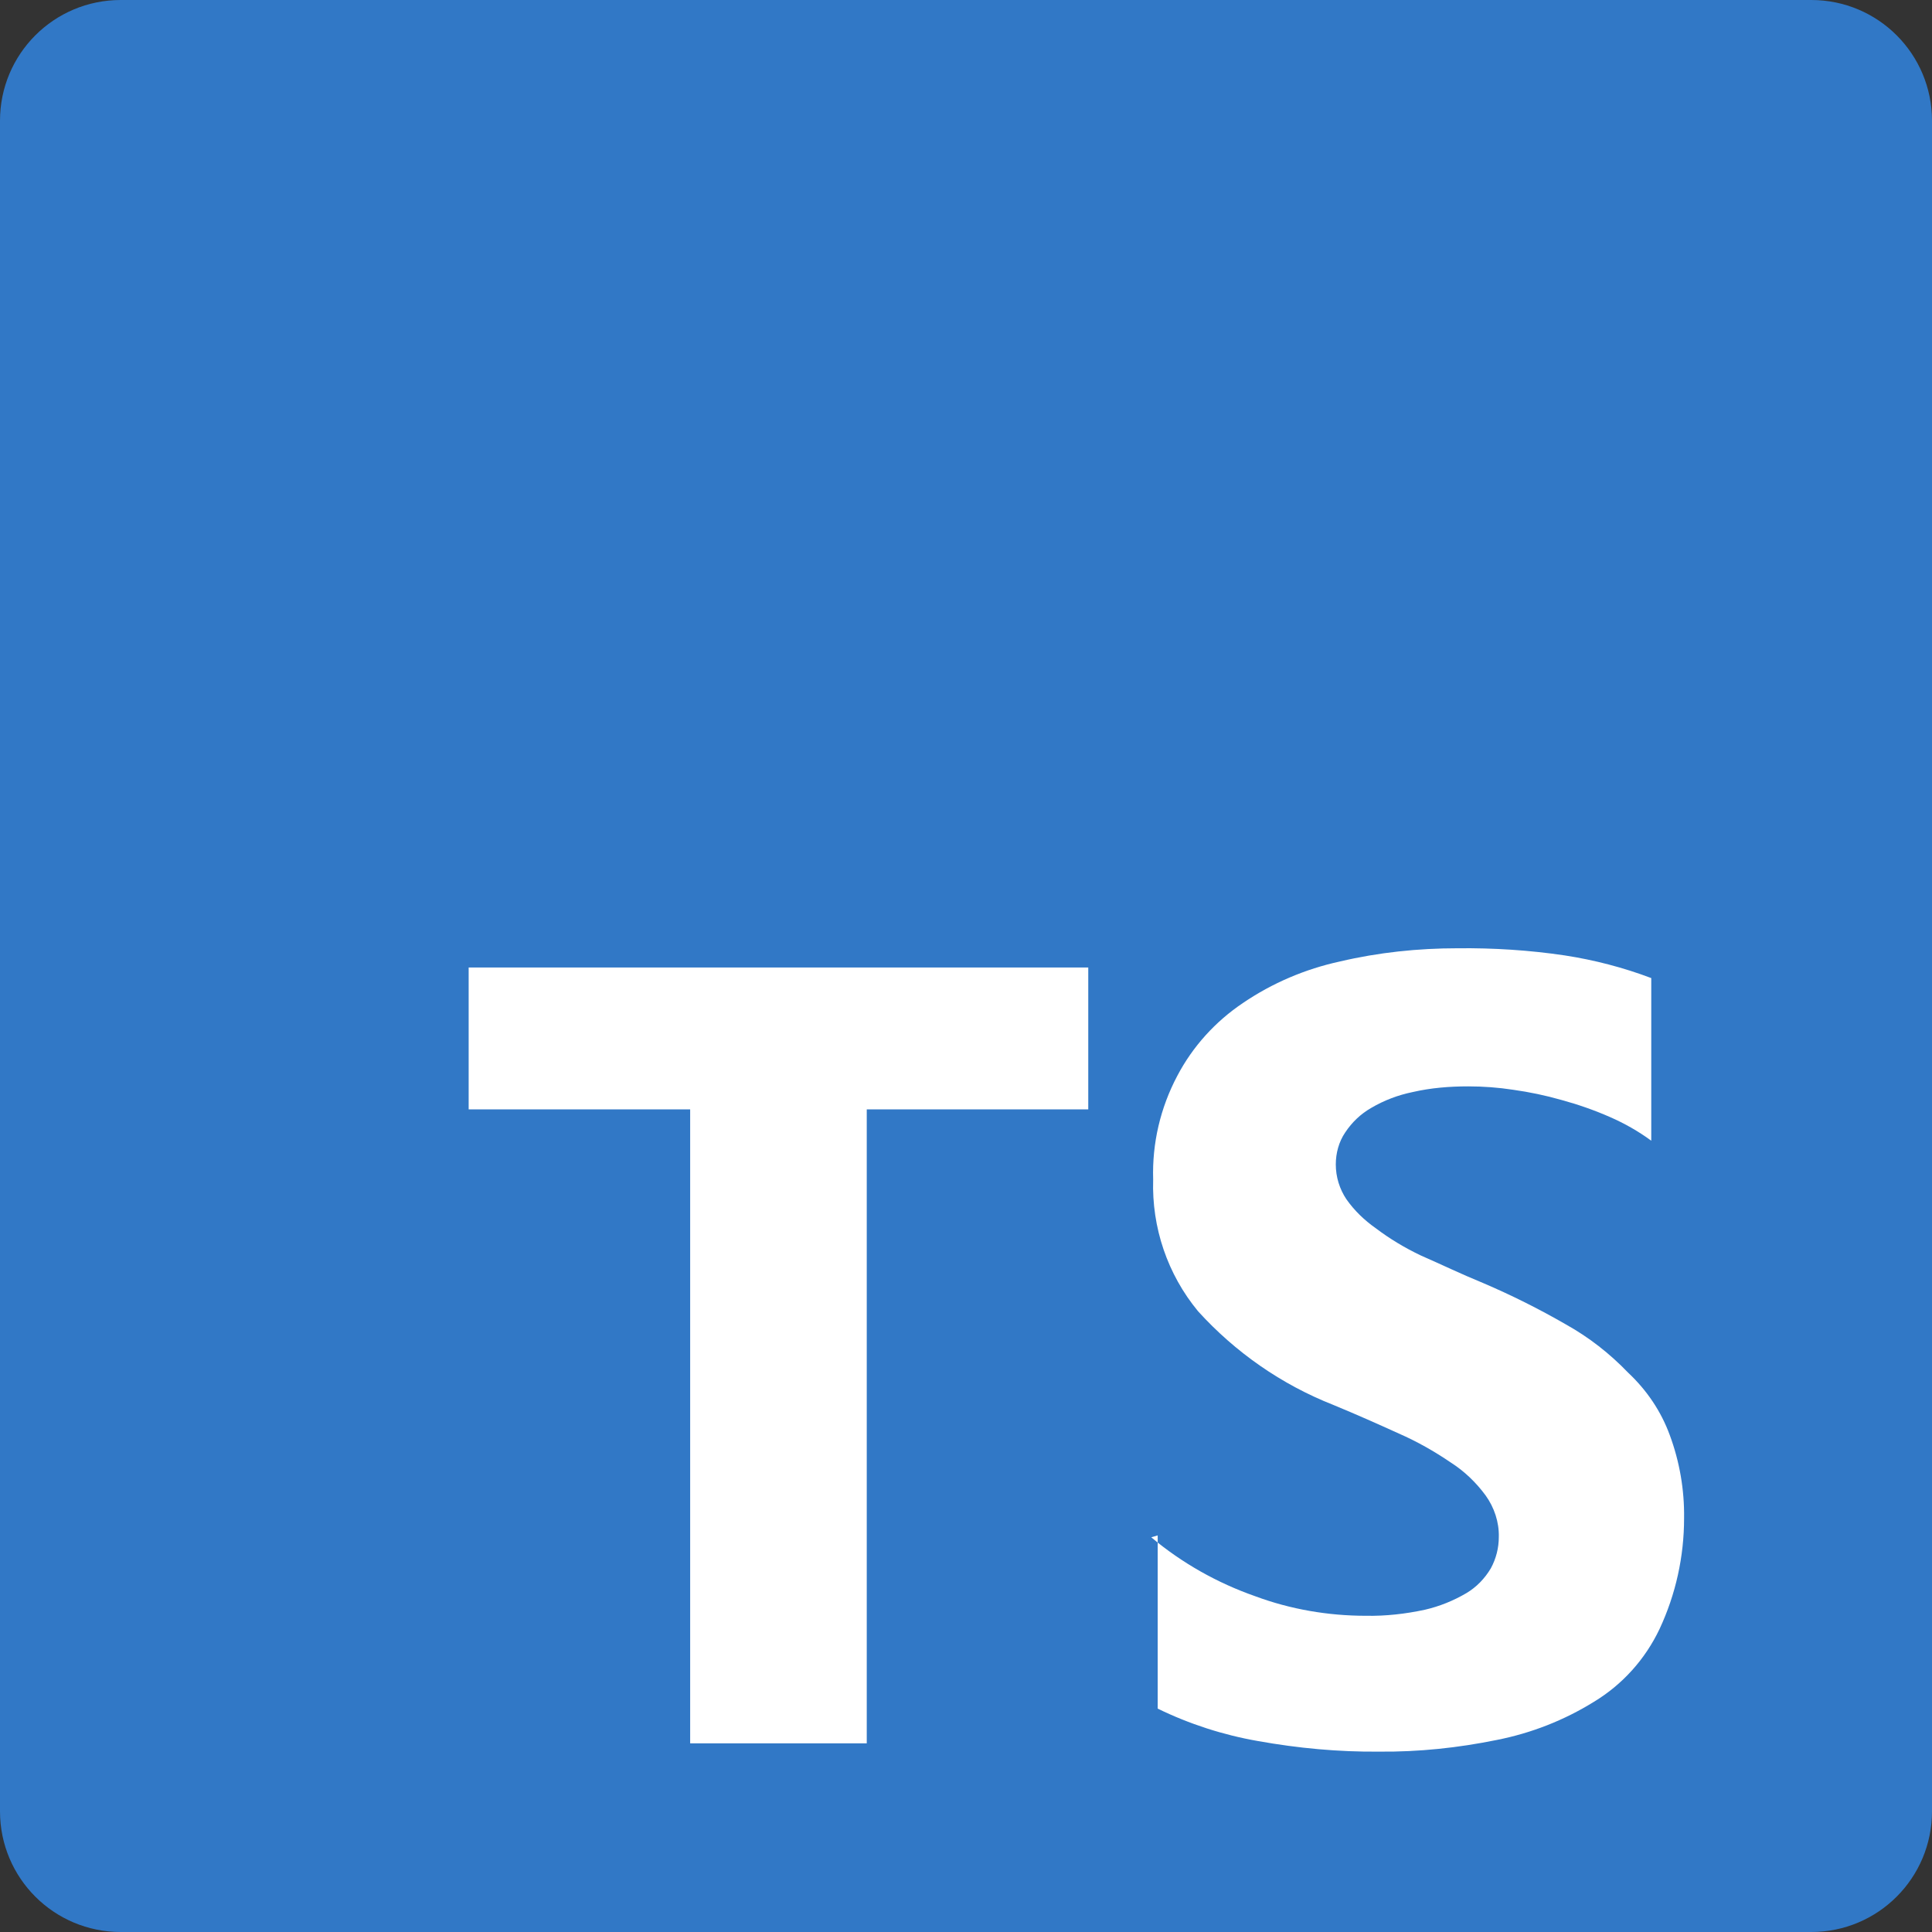
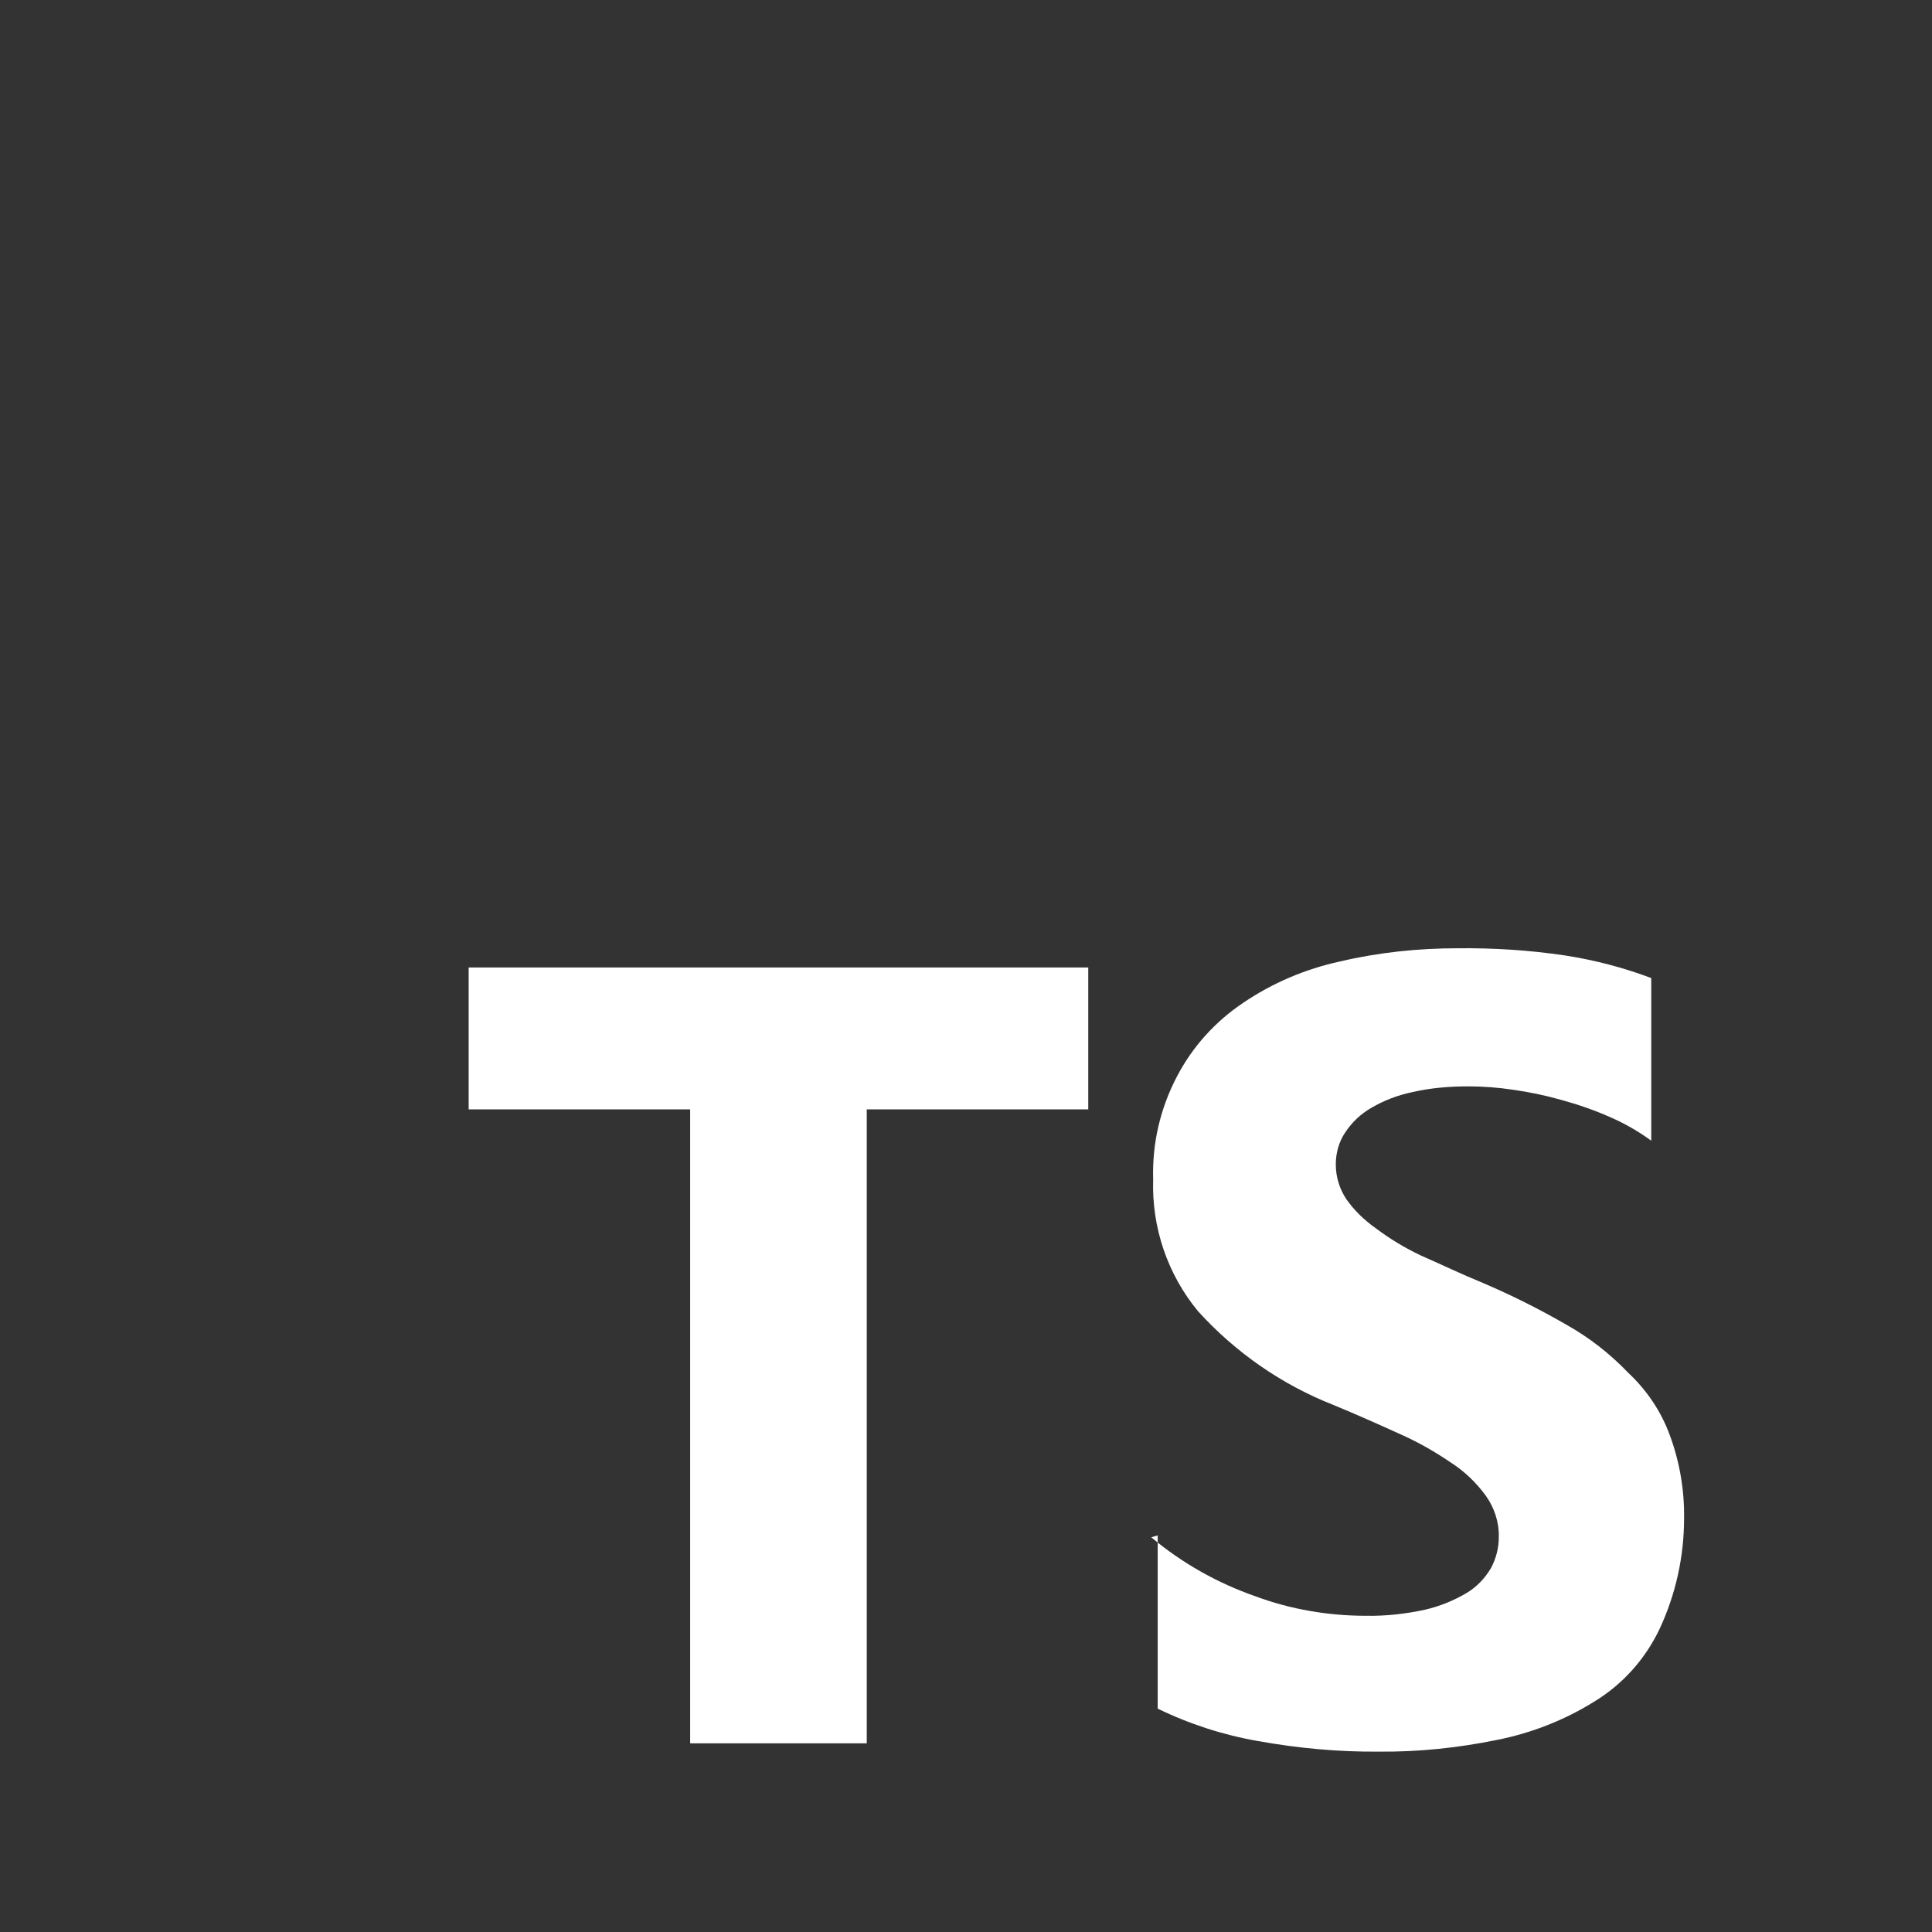
<svg xmlns="http://www.w3.org/2000/svg" version="1.1" id="Слой_1" x="0" y="0" viewBox="0 0 512 512" xml:space="preserve">
  <rect x="0" y="0" width="512" height="512" fill="#333333" stroke="none" />
-   <path fill="#3178C6" d="M32 0h448c17.7 0 32 14.3 32 32v448c0 17.7-14.3 32-32 32H32c-17.7 0-32-14.3-32-32V32C0 14.3 14.3 0 32 0z" />
  <path fill-rule="evenodd" clip-rule="evenodd" fill="#FFF" d="M306.8 406.9v45.9c8.4 4.1 17.4 7 26.6 8.6 10.6 1.9 21.3 2.9 32.1 2.8 10.5.1 20.9-1 31.2-3.1 9.1-1.8 17.8-5.2 25.7-10.1 7.6-4.6 13.6-11.3 17.4-19.3 4.3-9.2 6.5-19.2 6.5-29.4.1-7.5-1.2-15-3.8-22-2.3-6.3-6.1-11.9-11-16.5-4.9-5.1-10.4-9.4-16.5-12.8-7.1-4.1-14.5-7.8-22-11-6.1-2.5-11-4.9-16.5-7.3-4.2-2-8.2-4.4-11.9-7.2-3-2.1-5.7-4.7-7.8-7.7-1.8-2.7-2.8-5.9-2.8-9.2 0-3 .8-6 2.5-8.5 1.8-2.7 4.1-4.9 6.9-6.5 3.4-2 7.1-3.4 11-4.2 4.8-1.1 9.7-1.5 14.7-1.5 4 0 8 .3 11.9.9 4.3.6 8.6 1.5 12.8 2.7 4.4 1.2 8.7 2.7 12.8 4.5 3.9 1.7 7.6 3.8 11 6.3v-43.1c-7.4-2.8-15.1-4.8-22.9-6-9.4-1.4-18.9-2-28.4-1.9-10.5 0-21 1.1-31.2 3.5-9.2 2-17.9 5.7-25.7 11-7.3 4.9-13.3 11.5-17.4 19.3-4.5 8.5-6.7 17.9-6.4 27.5-.4 12.7 3.8 25.1 11.9 34.9 9.9 10.9 22.1 19.4 35.8 24.8 6.3 2.6 11.9 5.1 17.4 7.6 4.8 2.1 9.4 4.7 13.8 7.7 3.6 2.3 6.7 5.3 9.2 8.7 2.3 3.2 3.6 7.1 3.5 11 0 2.9-.7 5.7-2.1 8.3-1.6 2.7-3.8 5-6.5 6.6-3.4 2-7.1 3.5-11 4.4-5.1 1.1-10.4 1.7-15.6 1.6-10 0-20-1.7-29.4-5.2-10-3.5-19.4-8.8-27.5-15.6l1.7-.5zM229.7 294h58.7v-37.6H124.2V294h58.7v168h46.8V294z" />
</svg>